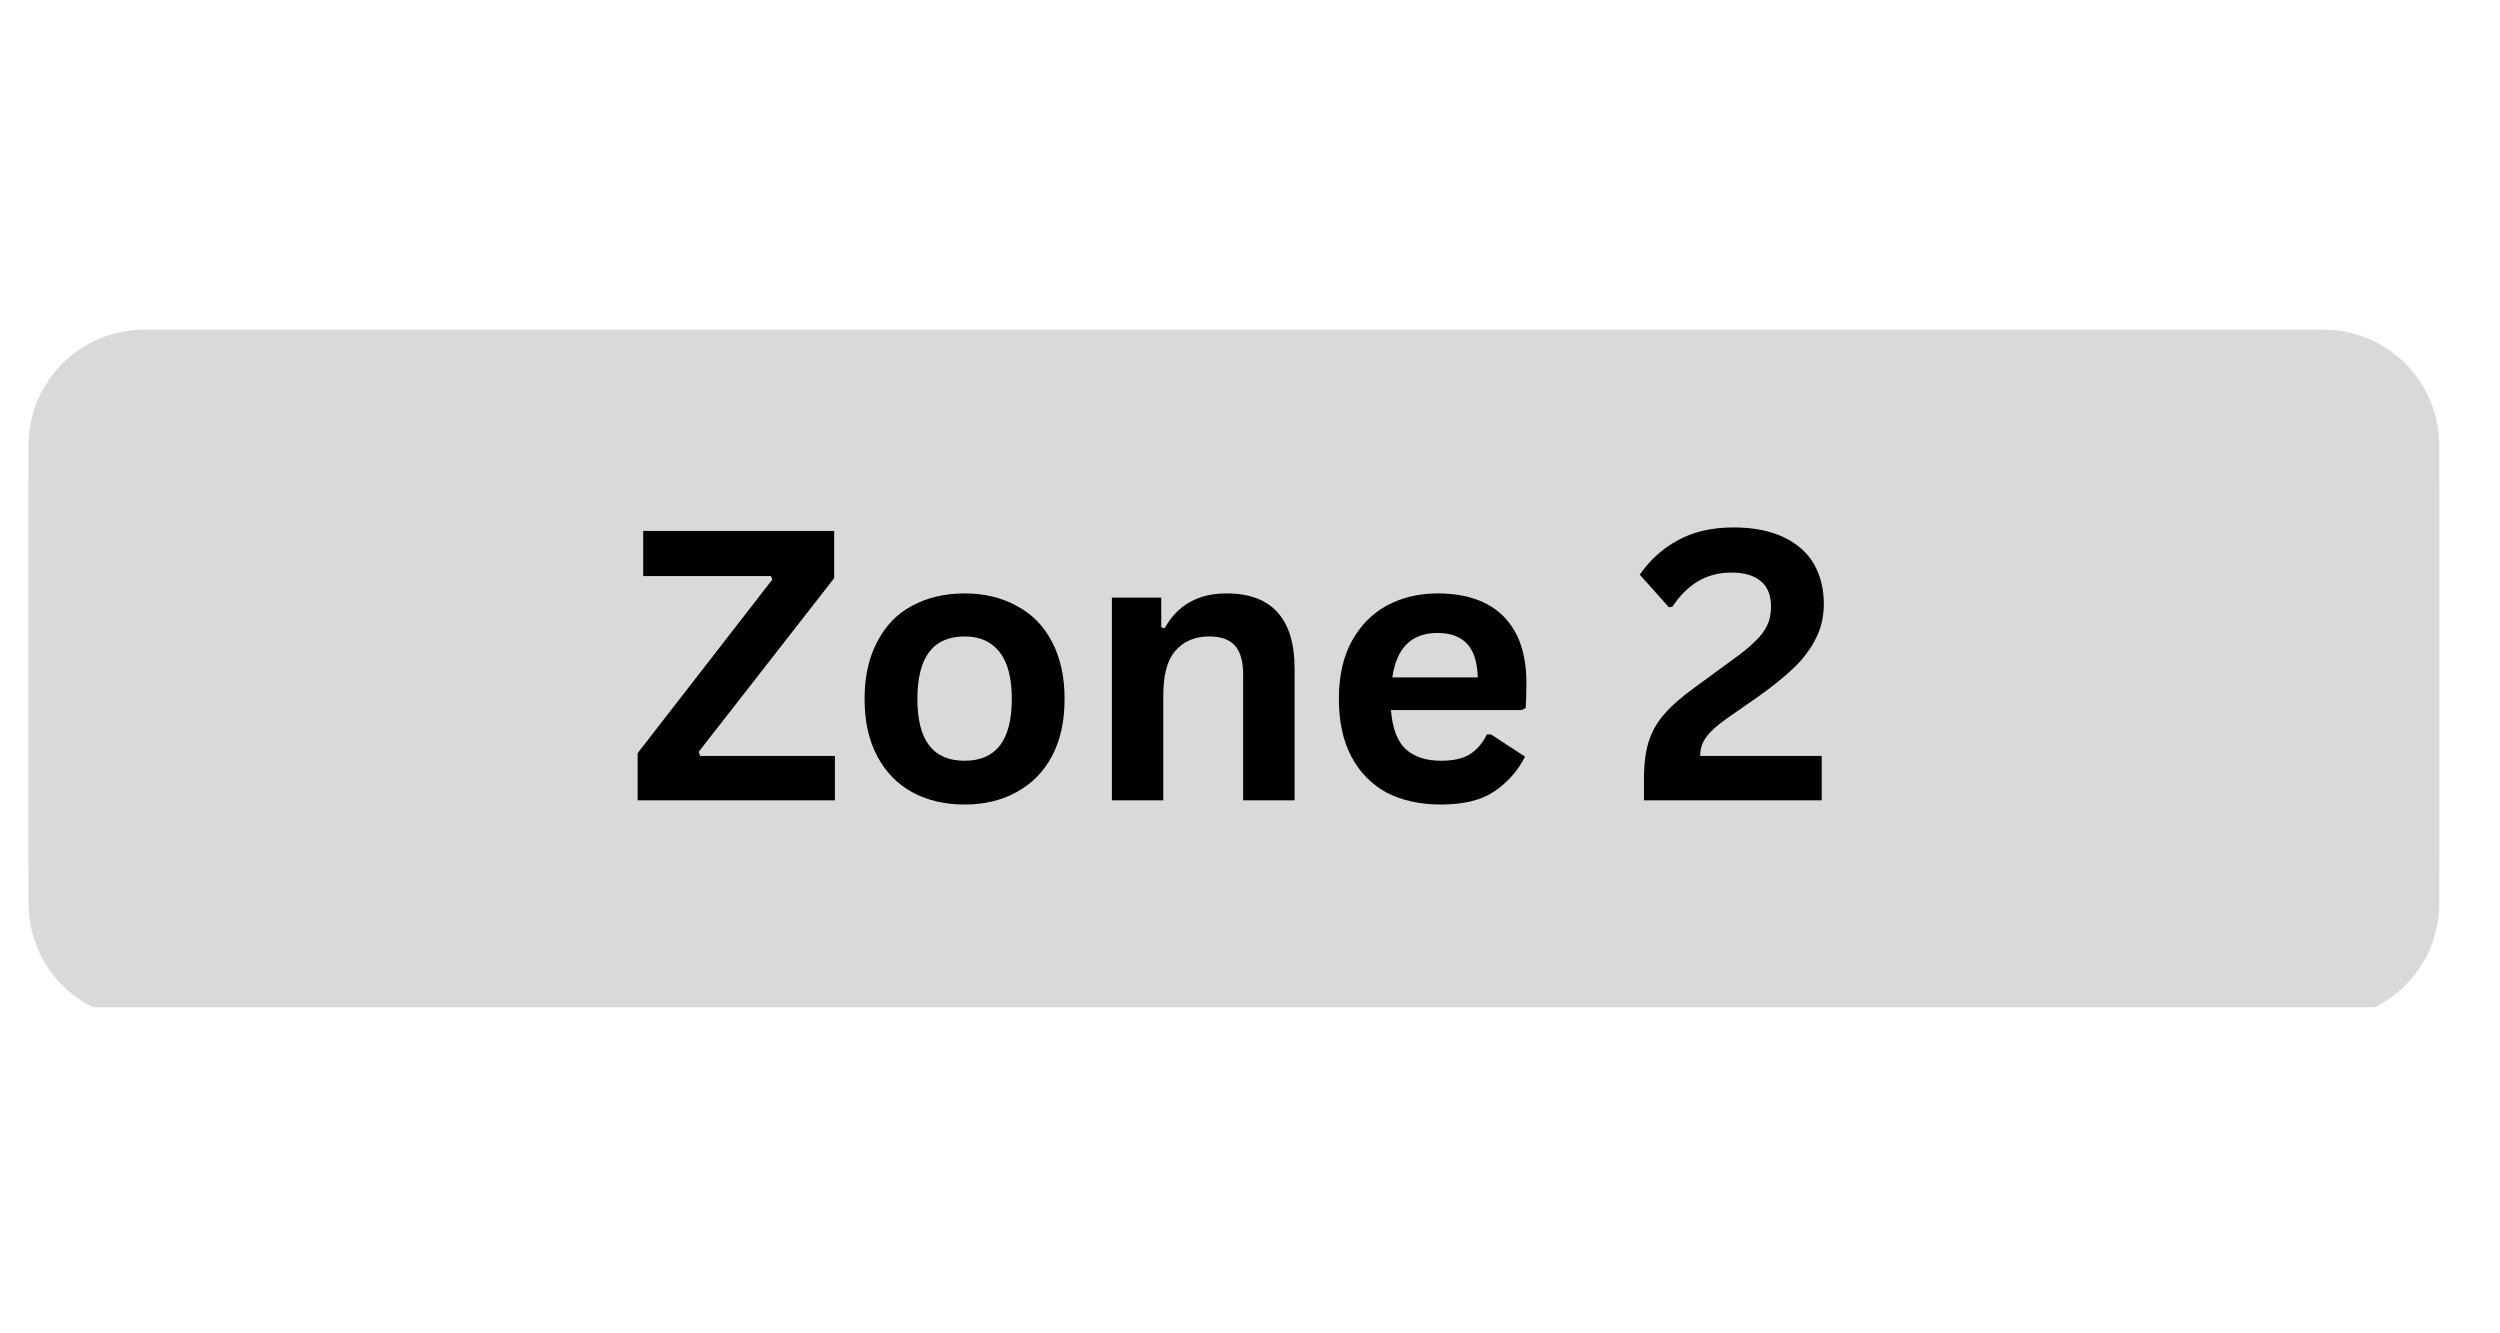
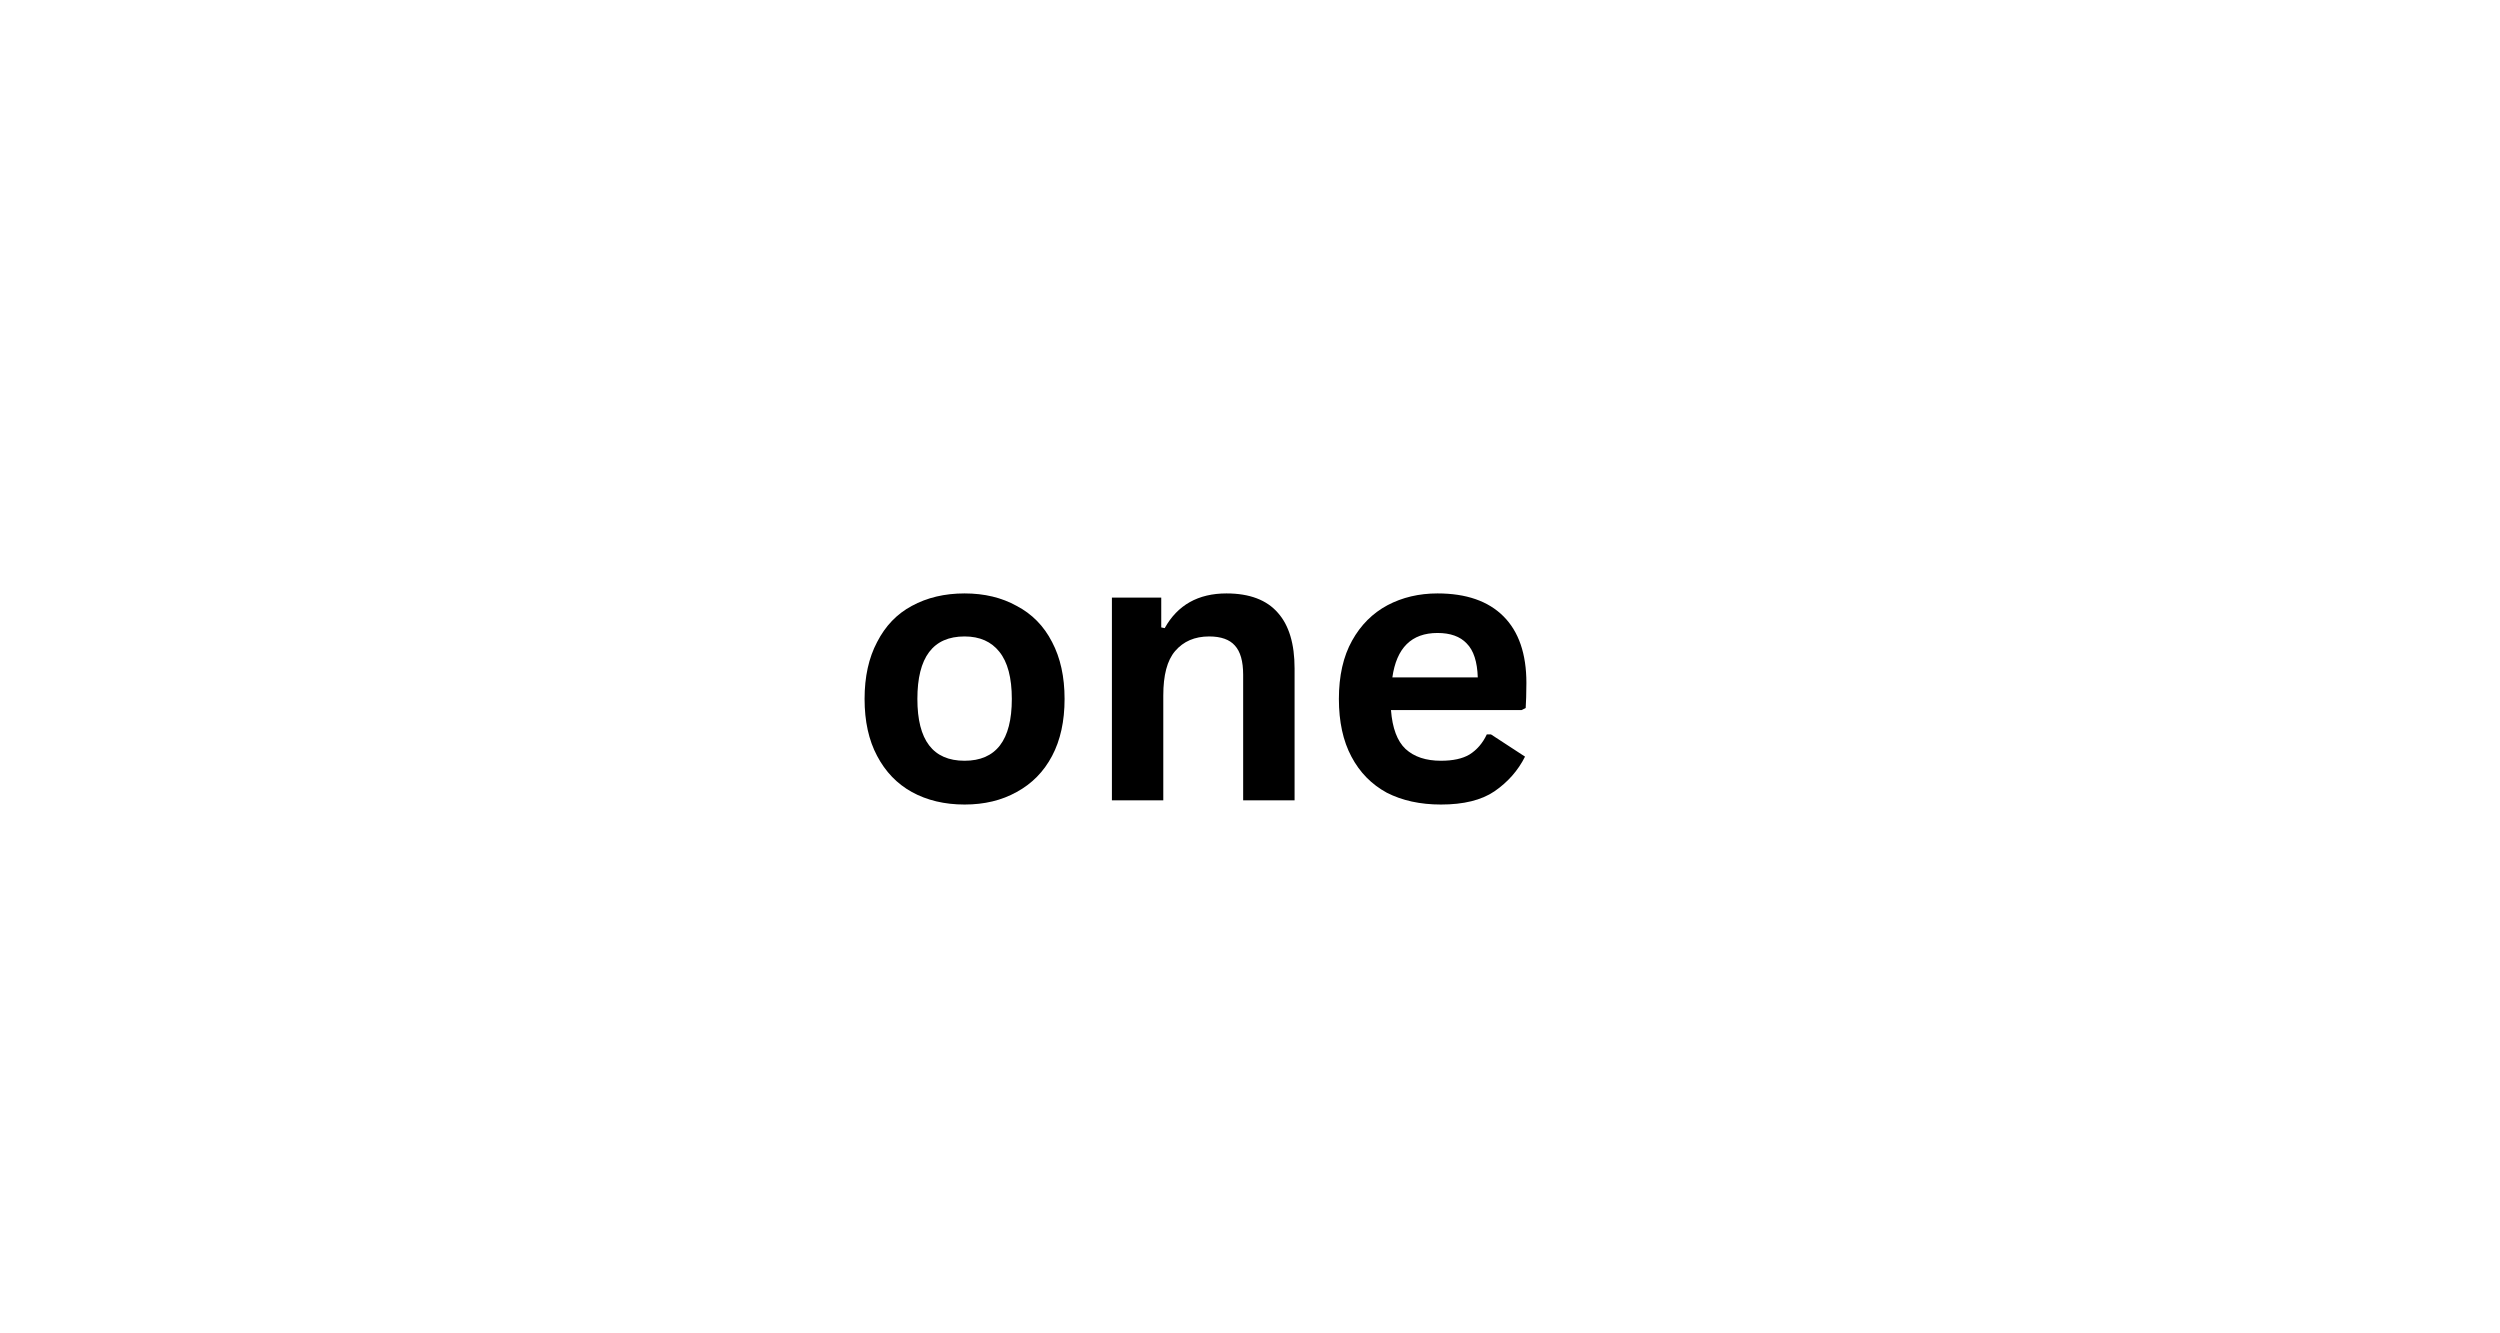
<svg xmlns="http://www.w3.org/2000/svg" width="75" zoomAndPan="magnify" viewBox="0 0 56.25 30" height="40" preserveAspectRatio="xMidYMid meet" version="1.0">
  <defs>
    <g />
    <clipPath id="adbfbc520c">
-       <path d="M 0.543 8 L 54.98 8 L 54.98 22.664 L 0.543 22.664 Z M 0.543 8 " clip-rule="nonzero" />
-     </clipPath>
+       </clipPath>
    <clipPath id="4bc806e9a7">
      <path d="M 0.543 7.422 L 54.98 7.422 L 54.98 22 L 0.543 22 Z M 0.543 7.422 " clip-rule="nonzero" />
    </clipPath>
  </defs>
  <g clip-path="url(#adbfbc520c)">
    <path fill="#d9d9d9" d="M 3.242 8.406 L 52.281 8.406 C 53.719 8.406 54.883 9.574 54.883 11.012 L 54.883 20.328 C 54.883 21.766 53.719 22.93 52.281 22.93 L 3.242 22.93 C 1.805 22.93 0.641 21.766 0.641 20.328 L 0.641 11.012 C 0.641 9.574 1.805 8.406 3.242 8.406 " fill-opacity="1" fill-rule="nonzero" />
  </g>
  <g clip-path="url(#4bc806e9a7)">
-     <path fill="#d9d9d9" d="M 3.242 7.418 L 52.281 7.418 C 53.719 7.418 54.883 8.586 54.883 10.023 L 54.883 19.34 C 54.883 20.777 53.719 21.945 52.281 21.945 L 3.242 21.945 C 1.805 21.945 0.641 20.777 0.641 19.34 L 0.641 10.023 C 0.641 8.586 1.805 7.418 3.242 7.418 " fill-opacity="1" fill-rule="nonzero" />
-   </g>
+     </g>
  <g fill="#000000" fill-opacity="1">
    <g transform="translate(14.097, 18.008)">
      <g>
-         <path d="M 4.688 0 L 0.25 0 L 0.25 -1.062 L 3.281 -4.969 L 3.25 -5.047 L 0.375 -5.047 L 0.375 -6.062 L 4.672 -6.062 L 4.672 -5 L 1.625 -1.094 L 1.656 -1 L 4.688 -1 Z M 4.688 0 " />
-       </g>
+         </g>
    </g>
    <g transform="translate(19.047, 18.008)">
      <g>
        <path d="M 2.656 0.094 C 2.207 0.094 1.812 0 1.469 -0.188 C 1.133 -0.375 0.875 -0.645 0.688 -1 C 0.5 -1.352 0.406 -1.781 0.406 -2.281 C 0.406 -2.781 0.5 -3.207 0.688 -3.562 C 0.875 -3.926 1.133 -4.195 1.469 -4.375 C 1.812 -4.562 2.207 -4.656 2.656 -4.656 C 3.102 -4.656 3.492 -4.562 3.828 -4.375 C 4.172 -4.195 4.438 -3.926 4.625 -3.562 C 4.812 -3.207 4.906 -2.781 4.906 -2.281 C 4.906 -1.781 4.812 -1.352 4.625 -1 C 4.438 -0.645 4.172 -0.375 3.828 -0.188 C 3.492 0 3.102 0.094 2.656 0.094 Z M 2.656 -0.891 C 3.363 -0.891 3.719 -1.352 3.719 -2.281 C 3.719 -2.758 3.625 -3.113 3.438 -3.344 C 3.258 -3.57 3 -3.688 2.656 -3.688 C 1.945 -3.688 1.594 -3.219 1.594 -2.281 C 1.594 -1.352 1.945 -0.891 2.656 -0.891 Z M 2.656 -0.891 " />
      </g>
    </g>
    <g transform="translate(24.362, 18.008)">
      <g>
        <path d="M 0.656 0 L 0.656 -4.562 L 1.766 -4.562 L 1.766 -3.891 L 1.844 -3.875 C 2.133 -4.395 2.598 -4.656 3.234 -4.656 C 3.754 -4.656 4.141 -4.508 4.391 -4.219 C 4.641 -3.938 4.766 -3.52 4.766 -2.969 L 4.766 0 L 3.609 0 L 3.609 -2.828 C 3.609 -3.129 3.547 -3.348 3.422 -3.484 C 3.305 -3.617 3.113 -3.688 2.844 -3.688 C 2.52 -3.688 2.266 -3.578 2.078 -3.359 C 1.898 -3.148 1.812 -2.816 1.812 -2.359 L 1.812 0 Z M 0.656 0 " />
      </g>
    </g>
    <g transform="translate(29.719, 18.008)">
      <g>
        <path d="M 4.516 -2.031 L 1.578 -2.031 C 1.609 -1.625 1.719 -1.332 1.906 -1.156 C 2.102 -0.977 2.367 -0.891 2.703 -0.891 C 2.973 -0.891 3.188 -0.938 3.344 -1.031 C 3.508 -1.133 3.641 -1.285 3.734 -1.484 L 3.828 -1.484 L 4.594 -0.984 C 4.438 -0.672 4.207 -0.41 3.906 -0.203 C 3.613 -0.004 3.211 0.094 2.703 0.094 C 2.234 0.094 1.828 0.004 1.484 -0.172 C 1.141 -0.359 0.875 -0.629 0.688 -0.984 C 0.5 -1.336 0.406 -1.77 0.406 -2.281 C 0.406 -2.801 0.504 -3.238 0.703 -3.594 C 0.898 -3.945 1.164 -4.211 1.5 -4.391 C 1.832 -4.566 2.207 -4.656 2.625 -4.656 C 3.27 -4.656 3.766 -4.484 4.109 -4.141 C 4.453 -3.797 4.625 -3.297 4.625 -2.641 C 4.625 -2.398 4.617 -2.211 4.609 -2.078 Z M 3.531 -2.766 C 3.52 -3.117 3.438 -3.375 3.281 -3.531 C 3.133 -3.688 2.914 -3.766 2.625 -3.766 C 2.039 -3.766 1.703 -3.43 1.609 -2.766 Z M 3.531 -2.766 " />
      </g>
    </g>
    <g transform="translate(34.69, 18.008)">
      <g />
    </g>
    <g transform="translate(36.692, 18.008)">
      <g>
-         <path d="M 0.297 -0.484 C 0.297 -0.816 0.332 -1.098 0.406 -1.328 C 0.477 -1.555 0.598 -1.766 0.766 -1.953 C 0.93 -2.141 1.164 -2.344 1.469 -2.562 L 2.281 -3.156 C 2.5 -3.312 2.664 -3.445 2.781 -3.562 C 2.906 -3.676 3 -3.797 3.062 -3.922 C 3.125 -4.047 3.156 -4.191 3.156 -4.359 C 3.156 -4.609 3.082 -4.797 2.938 -4.922 C 2.789 -5.055 2.566 -5.125 2.266 -5.125 C 1.973 -5.125 1.719 -5.055 1.5 -4.922 C 1.281 -4.785 1.094 -4.598 0.938 -4.359 L 0.859 -4.344 L 0.203 -5.078 C 0.422 -5.398 0.703 -5.656 1.047 -5.844 C 1.391 -6.039 1.812 -6.141 2.312 -6.141 C 2.758 -6.141 3.133 -6.066 3.438 -5.922 C 3.75 -5.773 3.977 -5.57 4.125 -5.312 C 4.27 -5.051 4.344 -4.754 4.344 -4.422 C 4.344 -4.129 4.281 -3.863 4.156 -3.625 C 4.039 -3.395 3.875 -3.176 3.656 -2.969 C 3.445 -2.77 3.18 -2.555 2.859 -2.328 L 2.141 -1.828 C 1.922 -1.672 1.77 -1.531 1.688 -1.406 C 1.602 -1.289 1.562 -1.156 1.562 -1 L 4.297 -1 L 4.297 0 L 0.297 0 Z M 0.297 -0.484 " />
-       </g>
+         </g>
    </g>
  </g>
</svg>